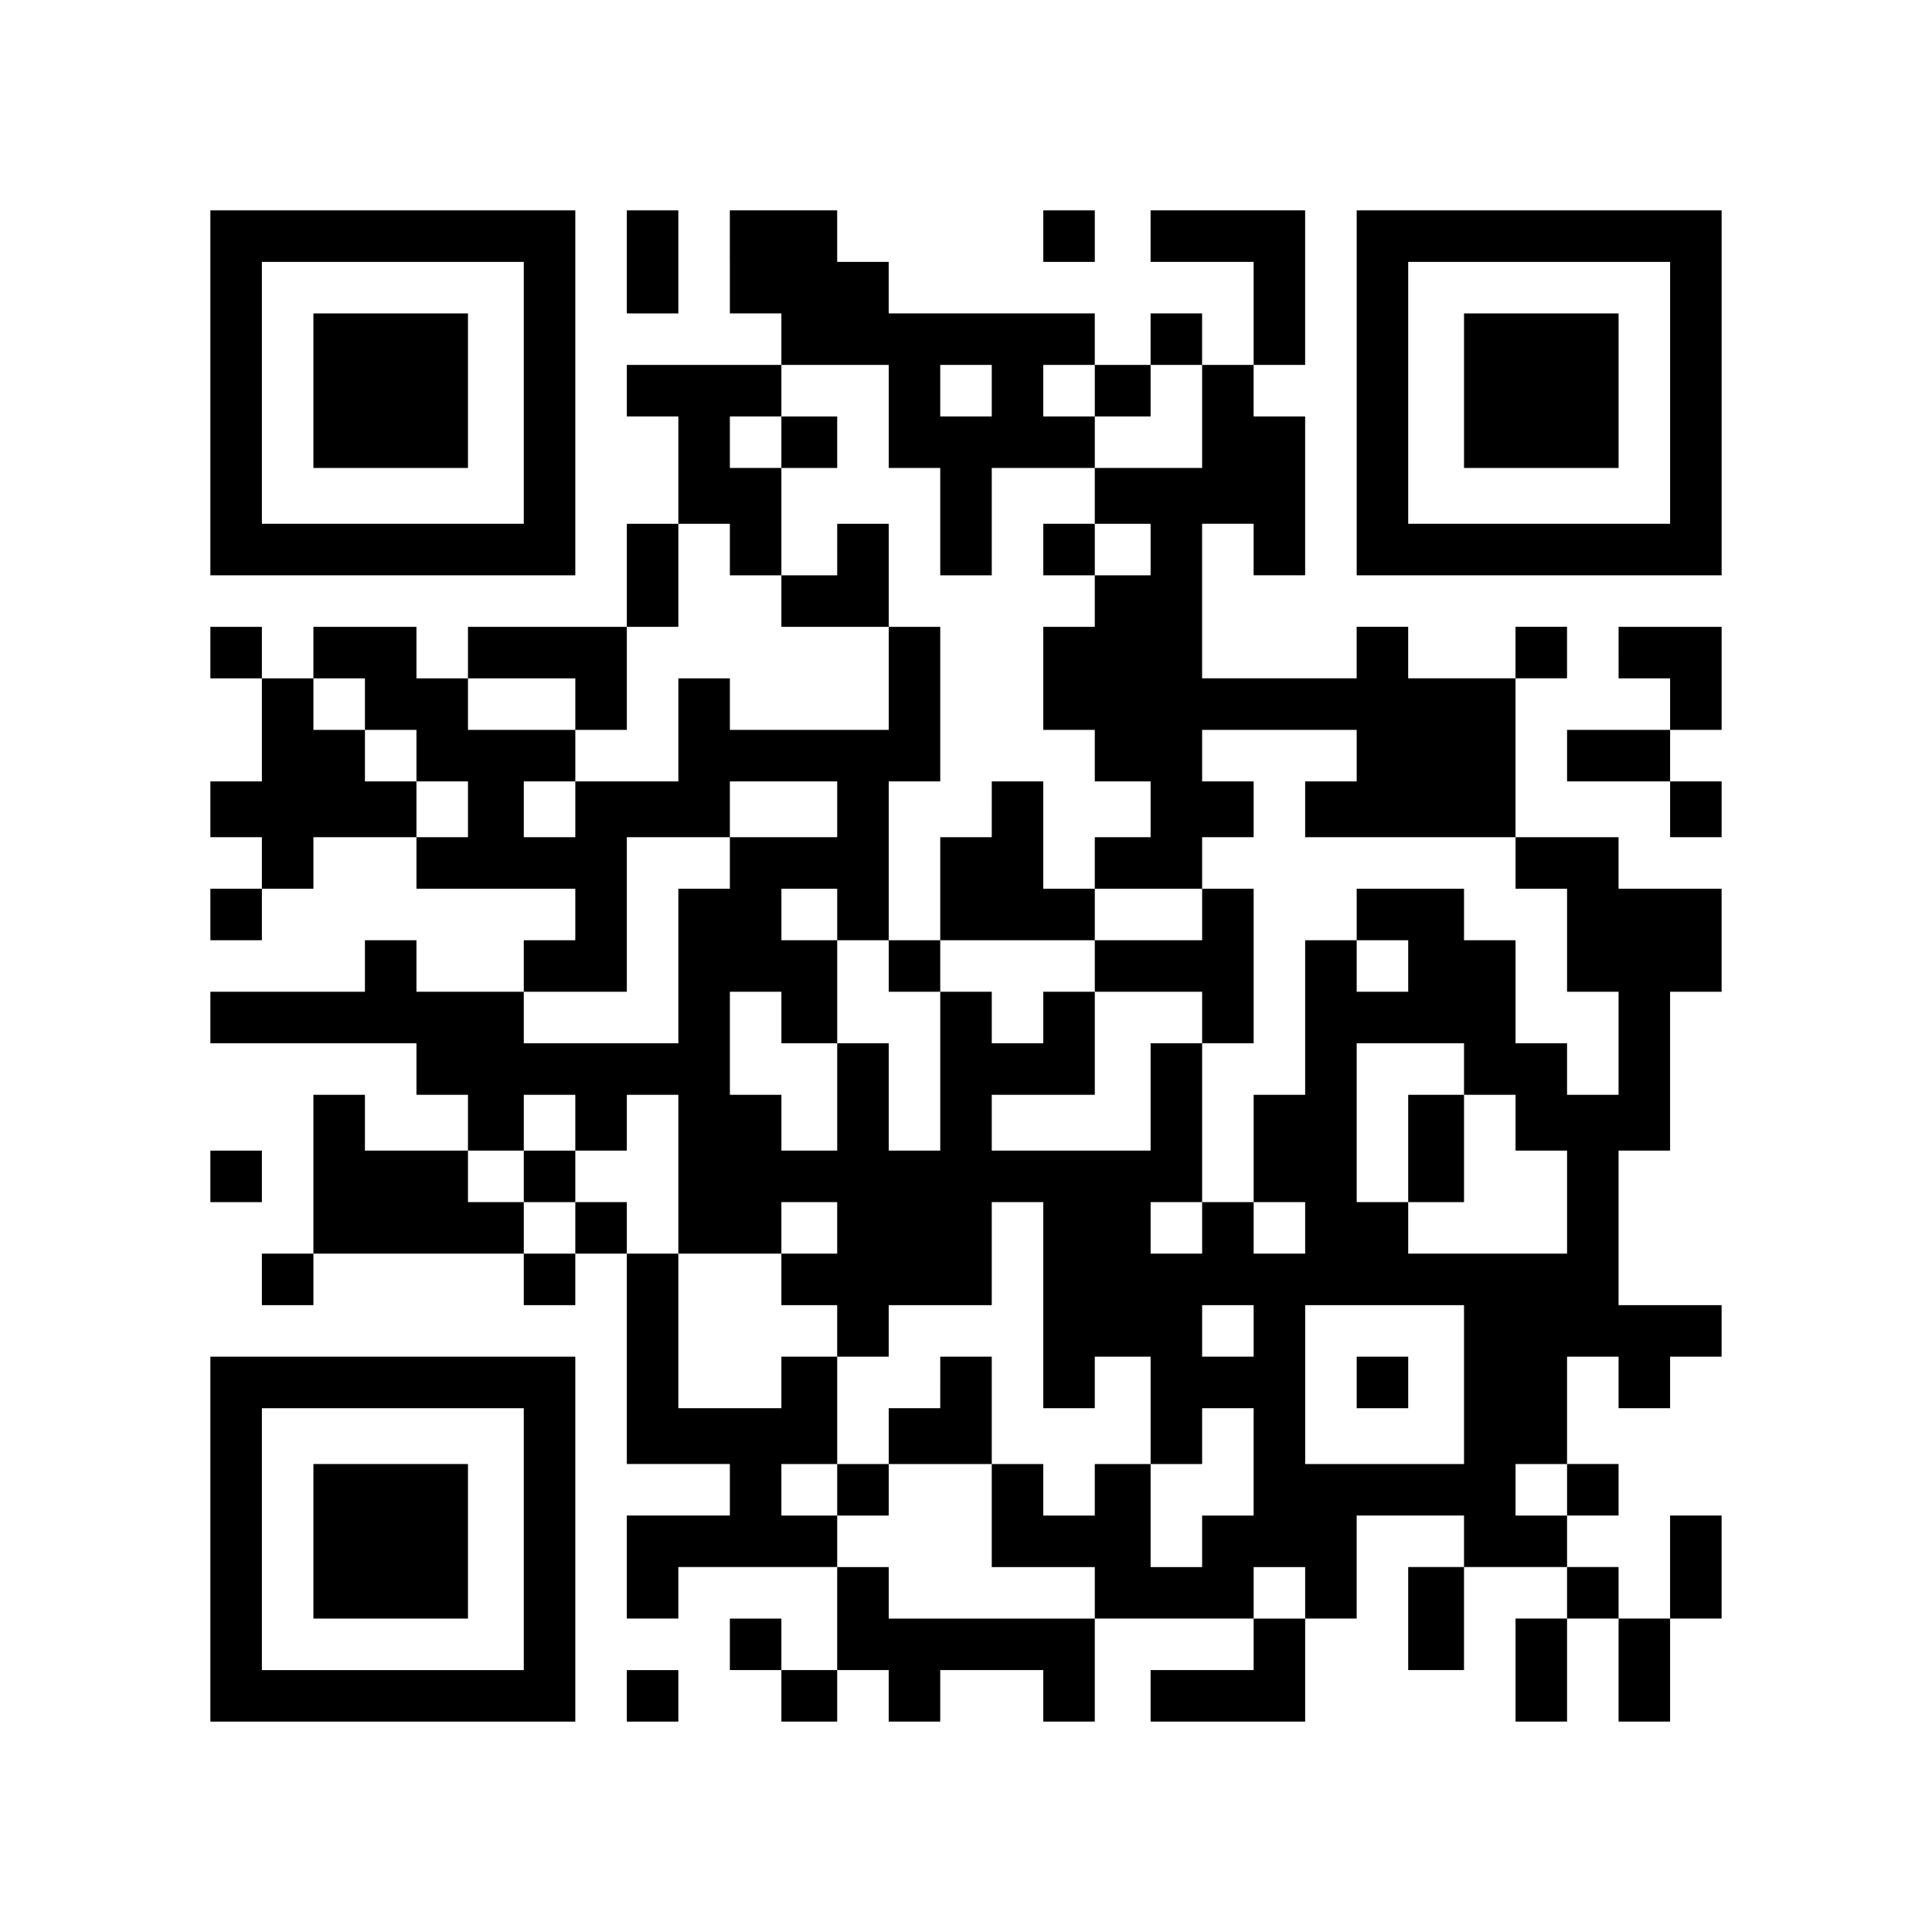
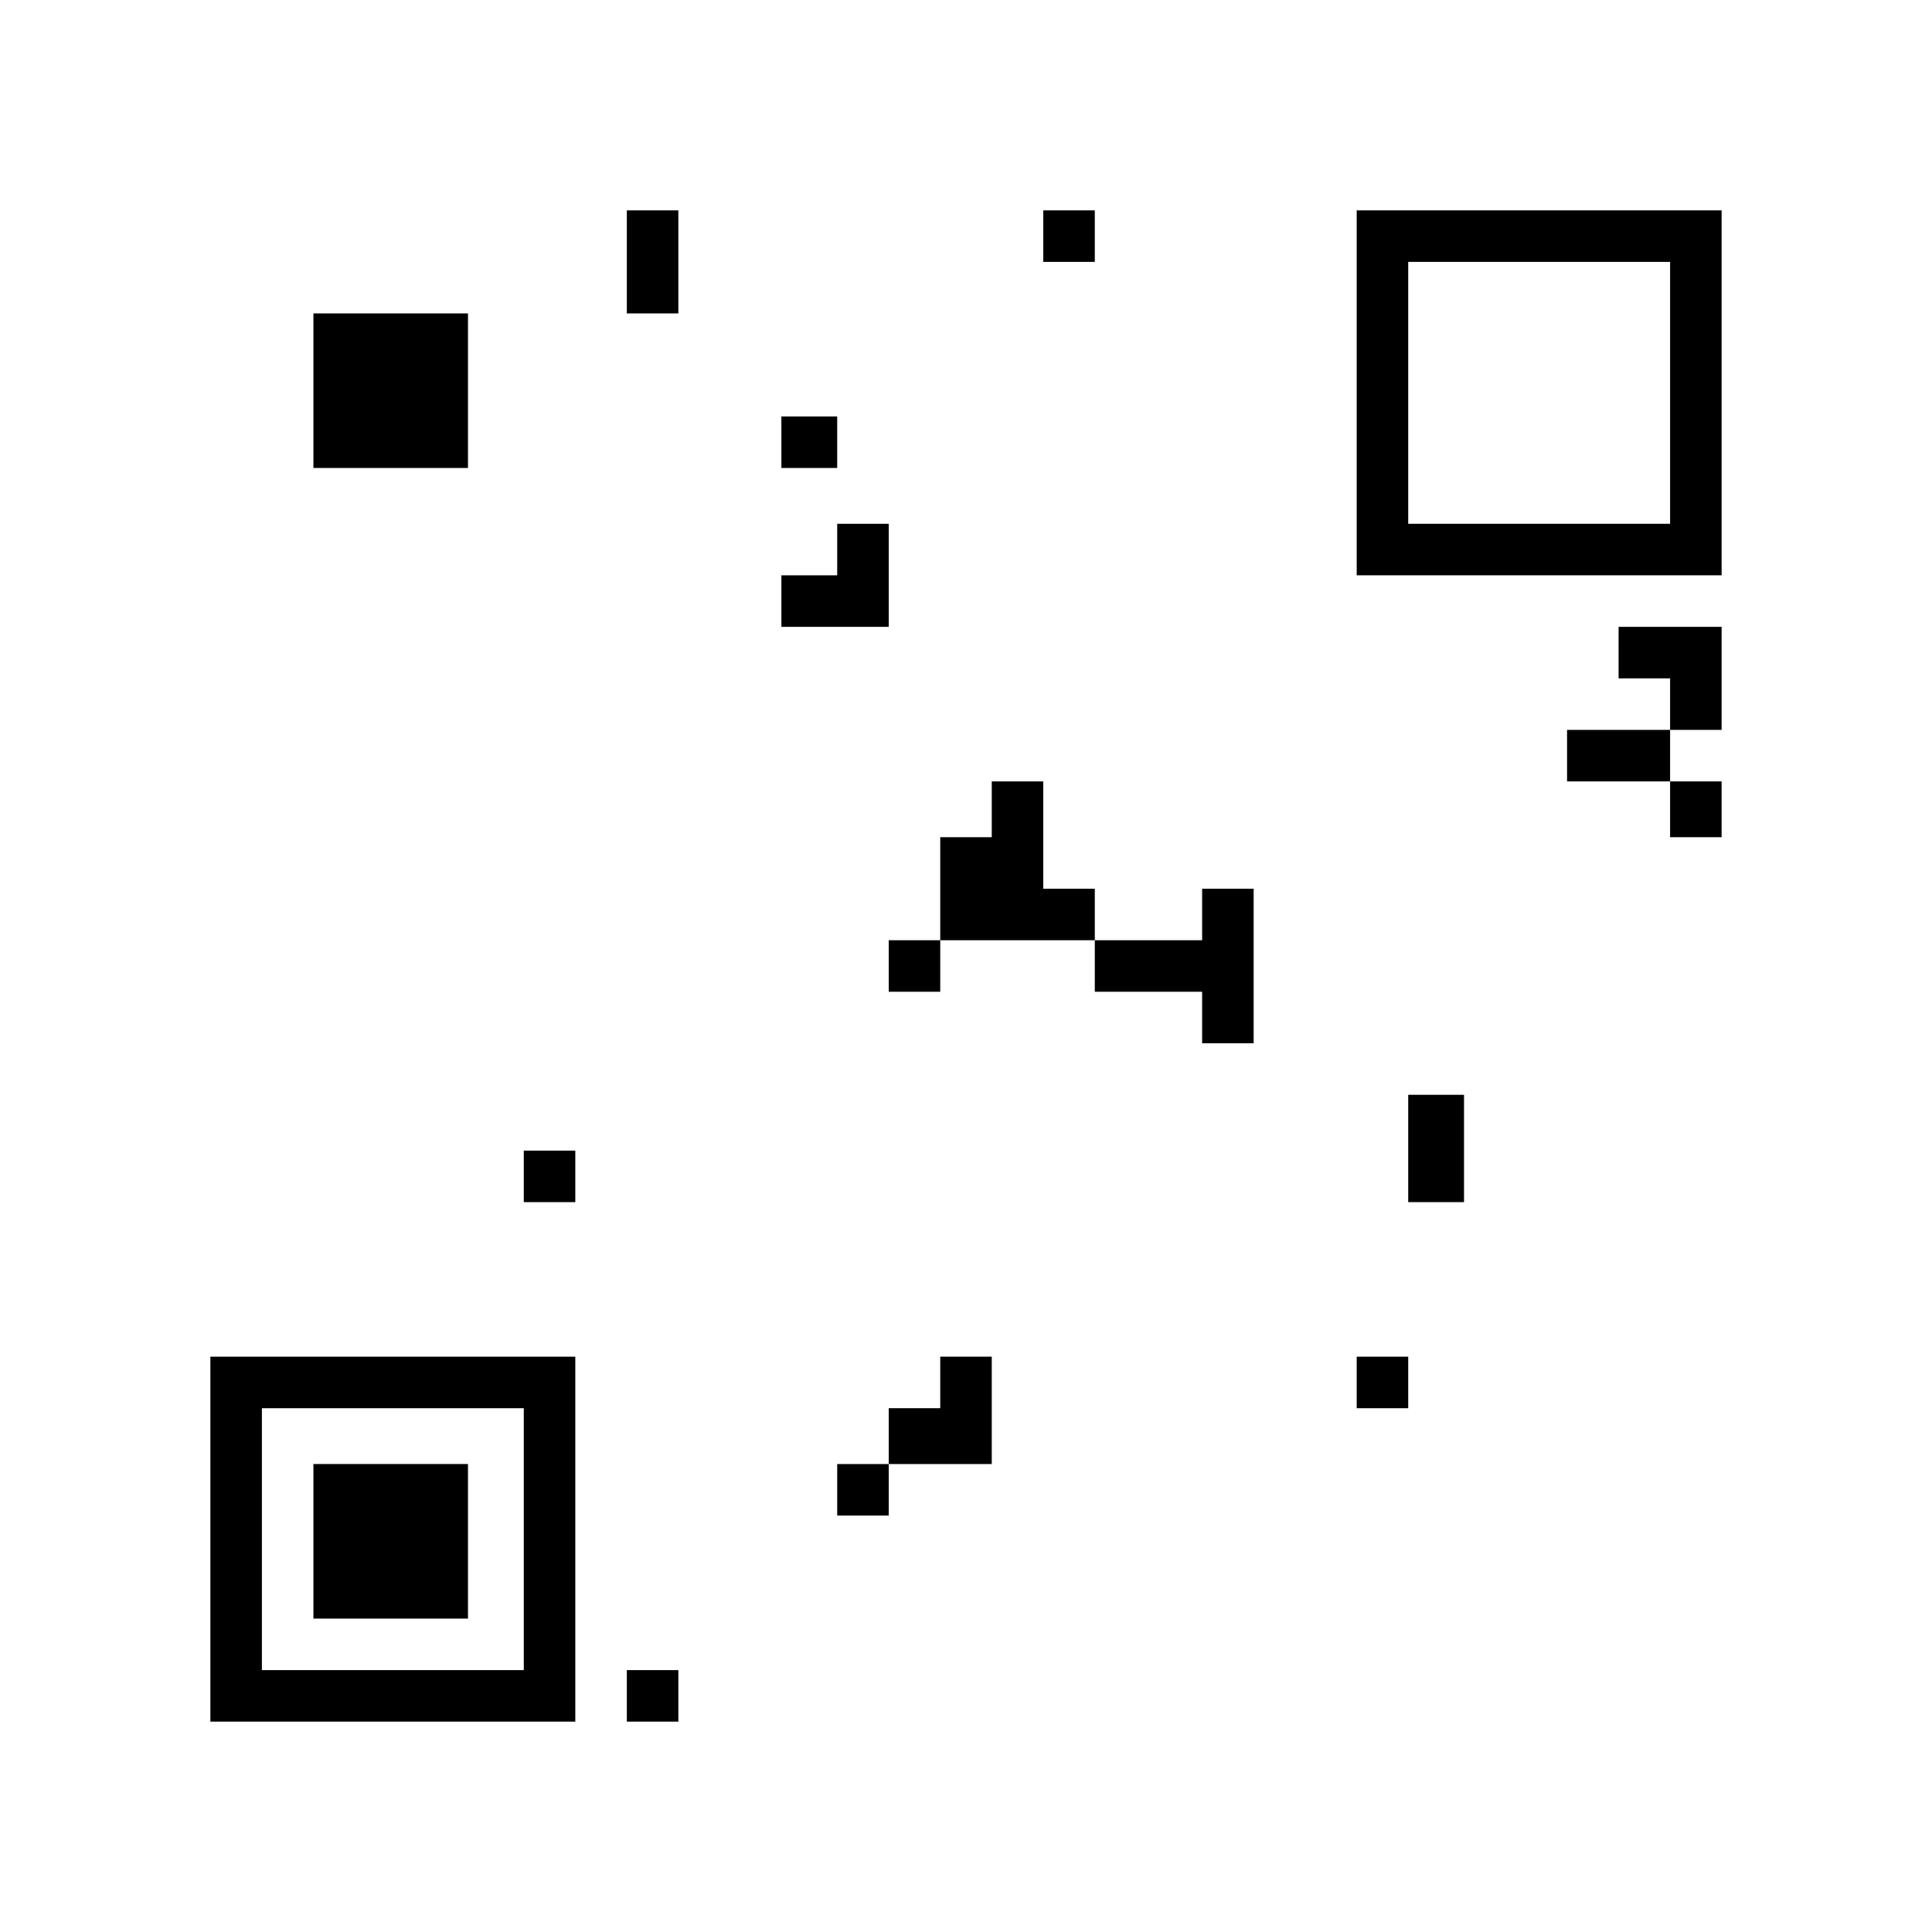
<svg xmlns="http://www.w3.org/2000/svg" version="1.0" width="450" height="450" viewBox="0 0 450 450" preserveAspectRatio="xMidYMid meet">
  <g transform="translate(0,450) scale(0.1,-0.1)" fill="#000000" stroke="none">
-     <path d="M490 3585 l0 -425 425 0 425 0 0 425 0 425 -425 0 -425 0 0 -425z m730 0 l0 -305 -305 0 -305 0 0 305 0 305 305 0 305 0 0 -305z" />
    <path d="M730 3590 l0 -180 180 0 180 0 0 180 0 180 -180 0 -180 0 0 -180z" />
    <path d="M1460 3890 l0 -120 60 0 60 0 0 120 0 120 -60 0 -60 0 0 -120z" />
-     <path d="M1700 3890 l0 -120 60 0 60 0 0 -60 0 -60 -180 0 -180 0 0 -60 0 -60 60 0 60 0 0 -125 0 -125 -60 0 -60 0 0 -120 0 -120 -185 0 -185 0 0 -60 0 -60 -60 0 -60 0 0 60 0 60 -120 0 -120 0 0 -60 0 -60 -60 0 -60 0 0 60 0 60 -60 0 -60 0 0 -60 0 -60 60 0 60 0 0 -120 0 -120 -60 0 -60 0 0 -65 0 -65 60 0 60 0 0 -60 0 -60 -60 0 -60 0 0 -60 0 -60 60 0 60 0 0 60 0 60 60 0 60 0 0 60 0 60 120 0 120 0 0 -60 0 -60 185 0 185 0 0 -60 0 -60 -60 0 -60 0 0 -60 0 -60 -125 0 -125 0 0 60 0 60 -60 0 -60 0 0 -60 0 -60 -180 0 -180 0 0 -60 0 -60 240 0 240 0 0 -60 0 -60 60 0 60 0 0 -65 0 -65 -120 0 -120 0 0 65 0 65 -60 0 -60 0 0 -185 0 -185 -60 0 -60 0 0 -60 0 -60 60 0 60 0 0 60 0 60 245 0 245 0 0 -60 0 -60 60 0 60 0 0 60 0 60 60 0 60 0 0 -245 0 -245 120 0 120 0 0 -60 0 -60 -120 0 -120 0 0 -120 0 -120 60 0 60 0 0 60 0 60 185 0 185 0 0 -120 0 -120 -65 0 -65 0 0 60 0 60 -60 0 -60 0 0 -60 0 -60 60 0 60 0 0 -60 0 -60 65 0 65 0 0 60 0 60 60 0 60 0 0 -60 0 -60 60 0 60 0 0 60 0 60 120 0 120 0 0 -60 0 -60 60 0 60 0 0 120 0 120 185 0 185 0 0 -60 0 -60 -120 0 -120 0 0 -60 0 -60 180 0 180 0 0 120 0 120 60 0 60 0 0 120 0 120 125 0 125 0 0 -60 0 -60 -65 0 -65 0 0 -120 0 -120 65 0 65 0 0 120 0 120 120 0 120 0 0 -60 0 -60 -60 0 -60 0 0 -120 0 -120 60 0 60 0 0 120 0 120 60 0 60 0 0 -120 0 -120 60 0 60 0 0 120 0 120 60 0 60 0 0 120 0 120 -60 0 -60 0 0 -120 0 -120 -60 0 -60 0 0 60 0 60 -60 0 -60 0 0 60 0 60 60 0 60 0 0 60 0 60 -60 0 -60 0 0 125 0 125 60 0 60 0 0 -60 0 -60 60 0 60 0 0 60 0 60 60 0 60 0 0 60 0 60 -120 0 -120 0 0 180 0 180 60 0 60 0 0 185 0 185 60 0 60 0 0 120 0 120 -120 0 -120 0 0 60 0 60 -120 0 -120 0 0 185 0 185 60 0 60 0 0 60 0 60 -60 0 -60 0 0 -60 0 -60 -125 0 -125 0 0 60 0 60 -60 0 -60 0 0 -60 0 -60 -180 0 -180 0 0 180 0 180 60 0 60 0 0 -60 0 -60 60 0 60 0 0 185 0 185 -60 0 -60 0 0 60 0 60 60 0 60 0 0 180 0 180 -180 0 -180 0 0 -60 0 -60 120 0 120 0 0 -120 0 -120 -60 0 -60 0 0 60 0 60 -60 0 -60 0 0 -60 0 -60 -65 0 -65 0 0 60 0 60 -240 0 -240 0 0 60 0 60 -60 0 -60 0 0 60 0 60 -125 0 -125 0 0 -120z m370 -360 l0 -120 60 0 60 0 0 -125 0 -125 60 0 60 0 0 125 0 125 120 0 120 0 0 60 0 60 -60 0 -60 0 0 60 0 60 60 0 60 0 0 -60 0 -60 65 0 65 0 0 60 0 60 60 0 60 0 0 -120 0 -120 -125 0 -125 0 0 -65 0 -65 65 0 65 0 0 -60 0 -60 -65 0 -65 0 0 -60 0 -60 -60 0 -60 0 0 -120 0 -120 60 0 60 0 0 -60 0 -60 65 0 65 0 0 -65 0 -65 -65 0 -65 0 0 -60 0 -60 125 0 125 0 0 60 0 60 60 0 60 0 0 65 0 65 -60 0 -60 0 0 60 0 60 180 0 180 0 0 -60 0 -60 -60 0 -60 0 0 -65 0 -65 245 0 245 0 0 -60 0 -60 60 0 60 0 0 -120 0 -120 60 0 60 0 0 -120 0 -120 -60 0 -60 0 0 60 0 60 -60 0 -60 0 0 120 0 120 -60 0 -60 0 0 60 0 60 -125 0 -125 0 0 -60 0 -60 60 0 60 0 0 -60 0 -60 -60 0 -60 0 0 60 0 60 -60 0 -60 0 0 -180 0 -180 -60 0 -60 0 0 -125 0 -125 60 0 60 0 0 -60 0 -60 -60 0 -60 0 0 60 0 60 -60 0 -60 0 0 -60 0 -60 -60 0 -60 0 0 60 0 60 60 0 60 0 0 185 0 185 -60 0 -60 0 0 -125 0 -125 -185 0 -185 0 0 65 0 65 120 0 120 0 0 120 0 120 -60 0 -60 0 0 -60 0 -60 -60 0 -60 0 0 60 0 60 -60 0 -60 0 0 -185 0 -185 -60 0 -60 0 0 125 0 125 -60 0 -60 0 0 -125 0 -125 -65 0 -65 0 0 65 0 65 -60 0 -60 0 0 120 0 120 60 0 60 0 0 -60 0 -60 65 0 65 0 0 120 0 120 -65 0 -65 0 0 60 0 60 65 0 65 0 0 -60 0 -60 60 0 60 0 0 185 0 185 60 0 60 0 0 180 0 180 -60 0 -60 0 0 -120 0 -120 -185 0 -185 0 0 60 0 60 -60 0 -60 0 0 -120 0 -120 -120 0 -120 0 0 -65 0 -65 -60 0 -60 0 0 65 0 65 60 0 60 0 0 60 0 60 -125 0 -125 0 0 60 0 60 125 0 125 0 0 -60 0 -60 60 0 60 0 0 120 0 120 60 0 60 0 0 120 0 120 60 0 60 0 0 -60 0 -60 60 0 60 0 0 125 0 125 -60 0 -60 0 0 60 0 60 60 0 60 0 0 60 0 60 125 0 125 0 0 -120z m240 60 l0 -60 -60 0 -60 0 0 60 0 60 60 0 60 0 0 -60z m-1460 -730 l0 -60 60 0 60 0 0 -60 0 -60 60 0 60 0 0 -65 0 -65 -60 0 -60 0 0 65 0 65 -60 0 -60 0 0 60 0 60 -60 0 -60 0 0 60 0 60 60 0 60 0 0 -60z m1100 -245 l0 -65 -125 0 -125 0 0 -60 0 -60 -60 0 -60 0 0 -180 0 -180 -180 0 -180 0 0 60 0 60 120 0 120 0 0 180 0 180 120 0 120 0 0 65 0 65 125 0 125 0 0 -65z m1460 -605 l0 -60 60 0 60 0 0 -65 0 -65 60 0 60 0 0 -120 0 -120 -185 0 -185 0 0 60 0 60 -60 0 -60 0 0 185 0 185 125 0 125 0 0 -60z m-2070 -125 l0 -65 60 0 60 0 0 65 0 65 60 0 60 0 0 -185 0 -185 120 0 120 0 0 60 0 60 65 0 65 0 0 -60 0 -60 -65 0 -65 0 0 -60 0 -60 65 0 65 0 0 -60 0 -60 60 0 60 0 0 60 0 60 120 0 120 0 0 120 0 120 60 0 60 0 0 -240 0 -240 60 0 60 0 0 60 0 60 65 0 65 0 0 -125 0 -125 60 0 60 0 0 65 0 65 60 0 60 0 0 -125 0 -125 -60 0 -60 0 0 -60 0 -60 -60 0 -60 0 0 120 0 120 -65 0 -65 0 0 -60 0 -60 -60 0 -60 0 0 60 0 60 -60 0 -60 0 0 -120 0 -120 120 0 120 0 0 -60 0 -60 -240 0 -240 0 0 60 0 60 -60 0 -60 0 0 60 0 60 -65 0 -65 0 0 60 0 60 65 0 65 0 0 125 0 125 -65 0 -65 0 0 -60 0 -60 -120 0 -120 0 0 180 0 180 -60 0 -60 0 0 60 0 60 -60 0 -60 0 0 -60 0 -60 -60 0 -60 0 0 60 0 60 -65 0 -65 0 0 60 0 60 65 0 65 0 0 65 0 65 60 0 60 0 0 -65z m1580 -485 l0 -60 -60 0 -60 0 0 60 0 60 60 0 60 0 0 -60z m490 -125 l0 -185 -185 0 -185 0 0 185 0 185 185 0 185 0 0 -185z m240 -245 l0 -60 -60 0 -60 0 0 60 0 60 60 0 60 0 0 -60z m-610 -240 l0 -60 -60 0 -60 0 0 60 0 60 60 0 60 0 0 -60z" />
    <path d="M1820 3470 l0 -60 65 0 65 0 0 60 0 60 -65 0 -65 0 0 -60z" />
    <path d="M1950 3220 l0 -60 -65 0 -65 0 0 -60 0 -60 125 0 125 0 0 120 0 120 -60 0 -60 0 0 -60z" />
-     <path d="M2430 3220 l0 -60 60 0 60 0 0 60 0 60 -60 0 -60 0 0 -60z" />
    <path d="M2310 2615 l0 -65 -60 0 -60 0 0 -120 0 -120 -60 0 -60 0 0 -60 0 -60 60 0 60 0 0 60 0 60 180 0 180 0 0 -60 0 -60 125 0 125 0 0 -60 0 -60 60 0 60 0 0 180 0 180 -60 0 -60 0 0 -60 0 -60 -125 0 -125 0 0 60 0 60 -60 0 -60 0 0 125 0 125 -60 0 -60 0 0 -65z" />
    <path d="M3280 1825 l0 -125 65 0 65 0 0 125 0 125 -65 0 -65 0 0 -125z" />
    <path d="M1220 1760 l0 -60 60 0 60 0 0 60 0 60 -60 0 -60 0 0 -60z" />
    <path d="M2190 1280 l0 -60 -60 0 -60 0 0 -65 0 -65 -60 0 -60 0 0 -60 0 -60 60 0 60 0 0 60 0 60 120 0 120 0 0 125 0 125 -60 0 -60 0 0 -60z" />
    <path d="M3160 1280 l0 -60 60 0 60 0 0 60 0 60 -60 0 -60 0 0 -60z" />
    <path d="M2430 3950 l0 -60 60 0 60 0 0 60 0 60 -60 0 -60 0 0 -60z" />
    <path d="M3160 3585 l0 -425 425 0 425 0 0 425 0 425 -425 0 -425 0 0 -425z m730 0 l0 -305 -305 0 -305 0 0 305 0 305 305 0 305 0 0 -305z" />
-     <path d="M3410 3590 l0 -180 180 0 180 0 0 180 0 180 -180 0 -180 0 0 -180z" />
    <path d="M3770 2980 l0 -60 60 0 60 0 0 -60 0 -60 -120 0 -120 0 0 -60 0 -60 120 0 120 0 0 -65 0 -65 60 0 60 0 0 65 0 65 -60 0 -60 0 0 60 0 60 60 0 60 0 0 120 0 120 -120 0 -120 0 0 -60z" />
-     <path d="M490 1760 l0 -60 60 0 60 0 0 60 0 60 -60 0 -60 0 0 -60z" />
    <path d="M490 915 l0 -425 425 0 425 0 0 425 0 425 -425 0 -425 0 0 -425z m730 0 l0 -305 -305 0 -305 0 0 305 0 305 305 0 305 0 0 -305z" />
    <path d="M730 910 l0 -180 180 0 180 0 0 180 0 180 -180 0 -180 0 0 -180z" />
    <path d="M1460 550 l0 -60 60 0 60 0 0 60 0 60 -60 0 -60 0 0 -60z" />
  </g>
</svg>